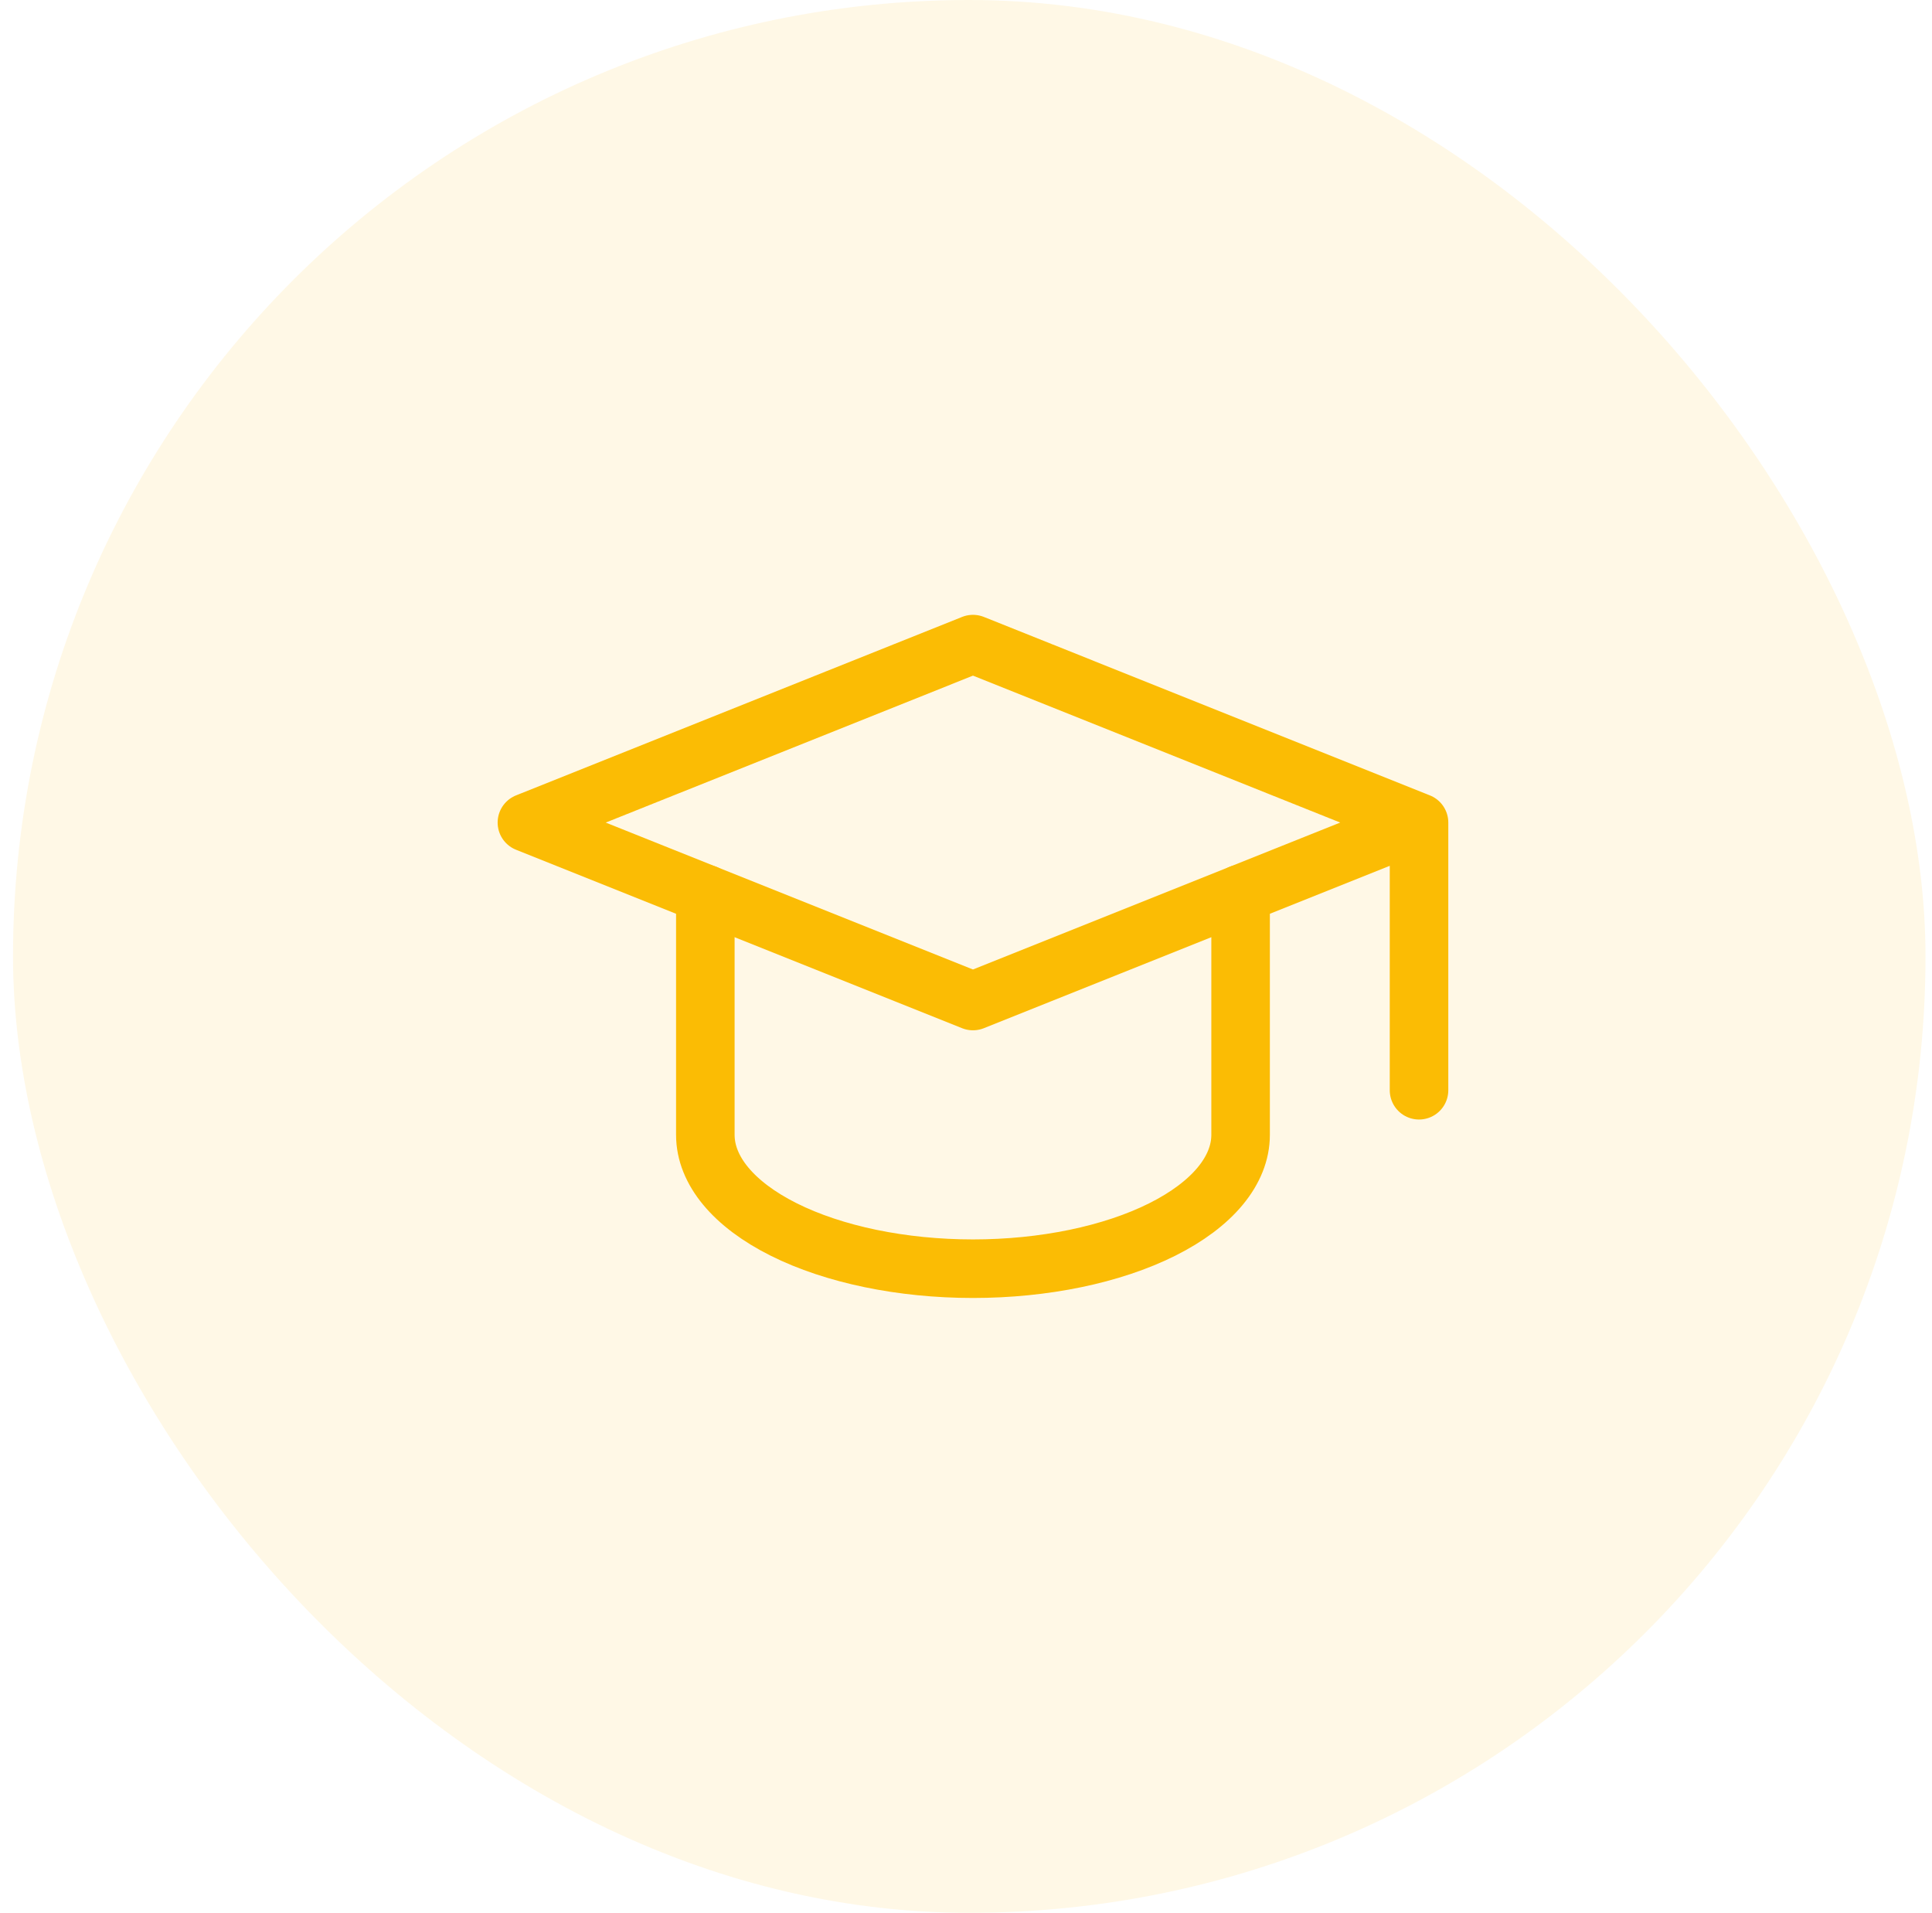
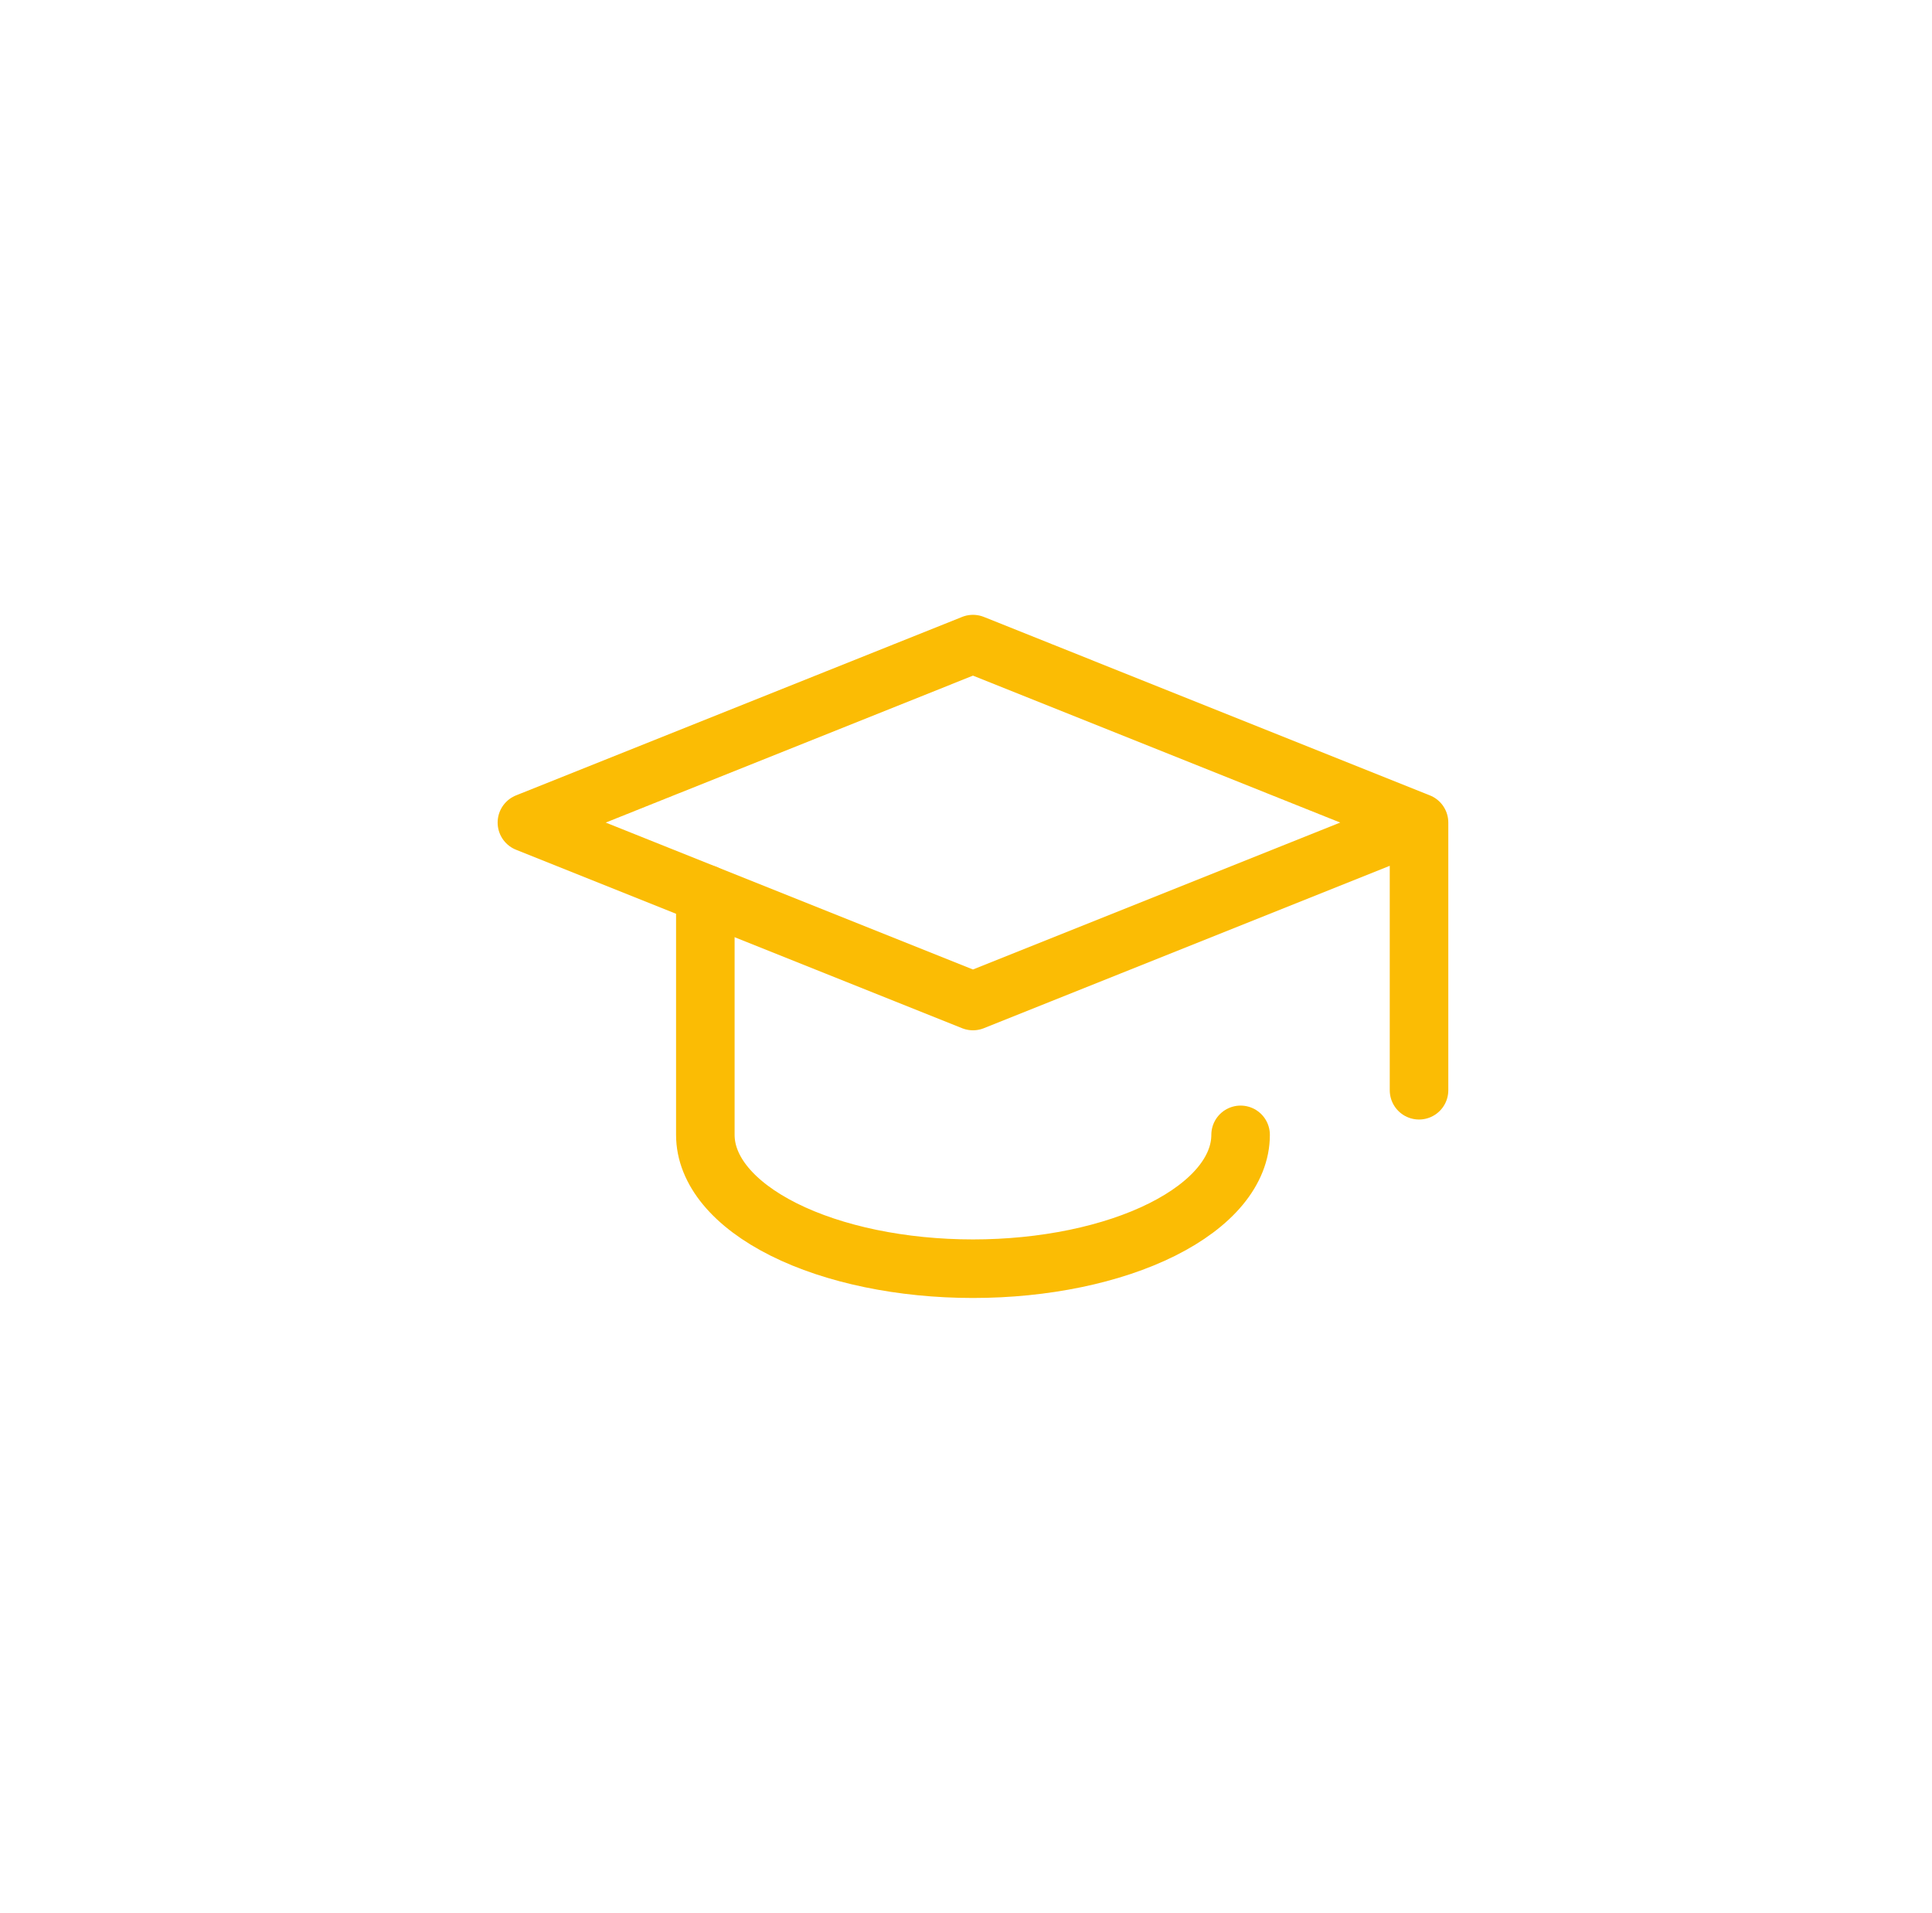
<svg xmlns="http://www.w3.org/2000/svg" width="99" height="98" viewBox="0 0 99 98" fill="none">
-   <rect x="0.667" width="98" height="98" rx="49" fill="#FBBC04" fill-opacity="0.1" />
  <path d="M72.714 42.143L49.857 33L27 42.143L49.857 51.286L72.714 42.143ZM72.714 42.143V55.857" stroke="#FBBC04" stroke-width="3" stroke-linecap="round" stroke-linejoin="round" />
-   <path d="M36.143 45.8V58.143C36.143 59.962 37.588 61.706 40.16 62.992C42.732 64.278 46.22 65 49.857 65C53.494 65 56.983 64.278 59.555 62.992C62.127 61.706 63.571 59.962 63.571 58.143V45.8" stroke="#FBBC04" stroke-width="3" stroke-linecap="round" stroke-linejoin="round" />
+   <path d="M36.143 45.8V58.143C36.143 59.962 37.588 61.706 40.16 62.992C42.732 64.278 46.22 65 49.857 65C53.494 65 56.983 64.278 59.555 62.992C62.127 61.706 63.571 59.962 63.571 58.143" stroke="#FBBC04" stroke-width="3" stroke-linecap="round" stroke-linejoin="round" />
</svg>